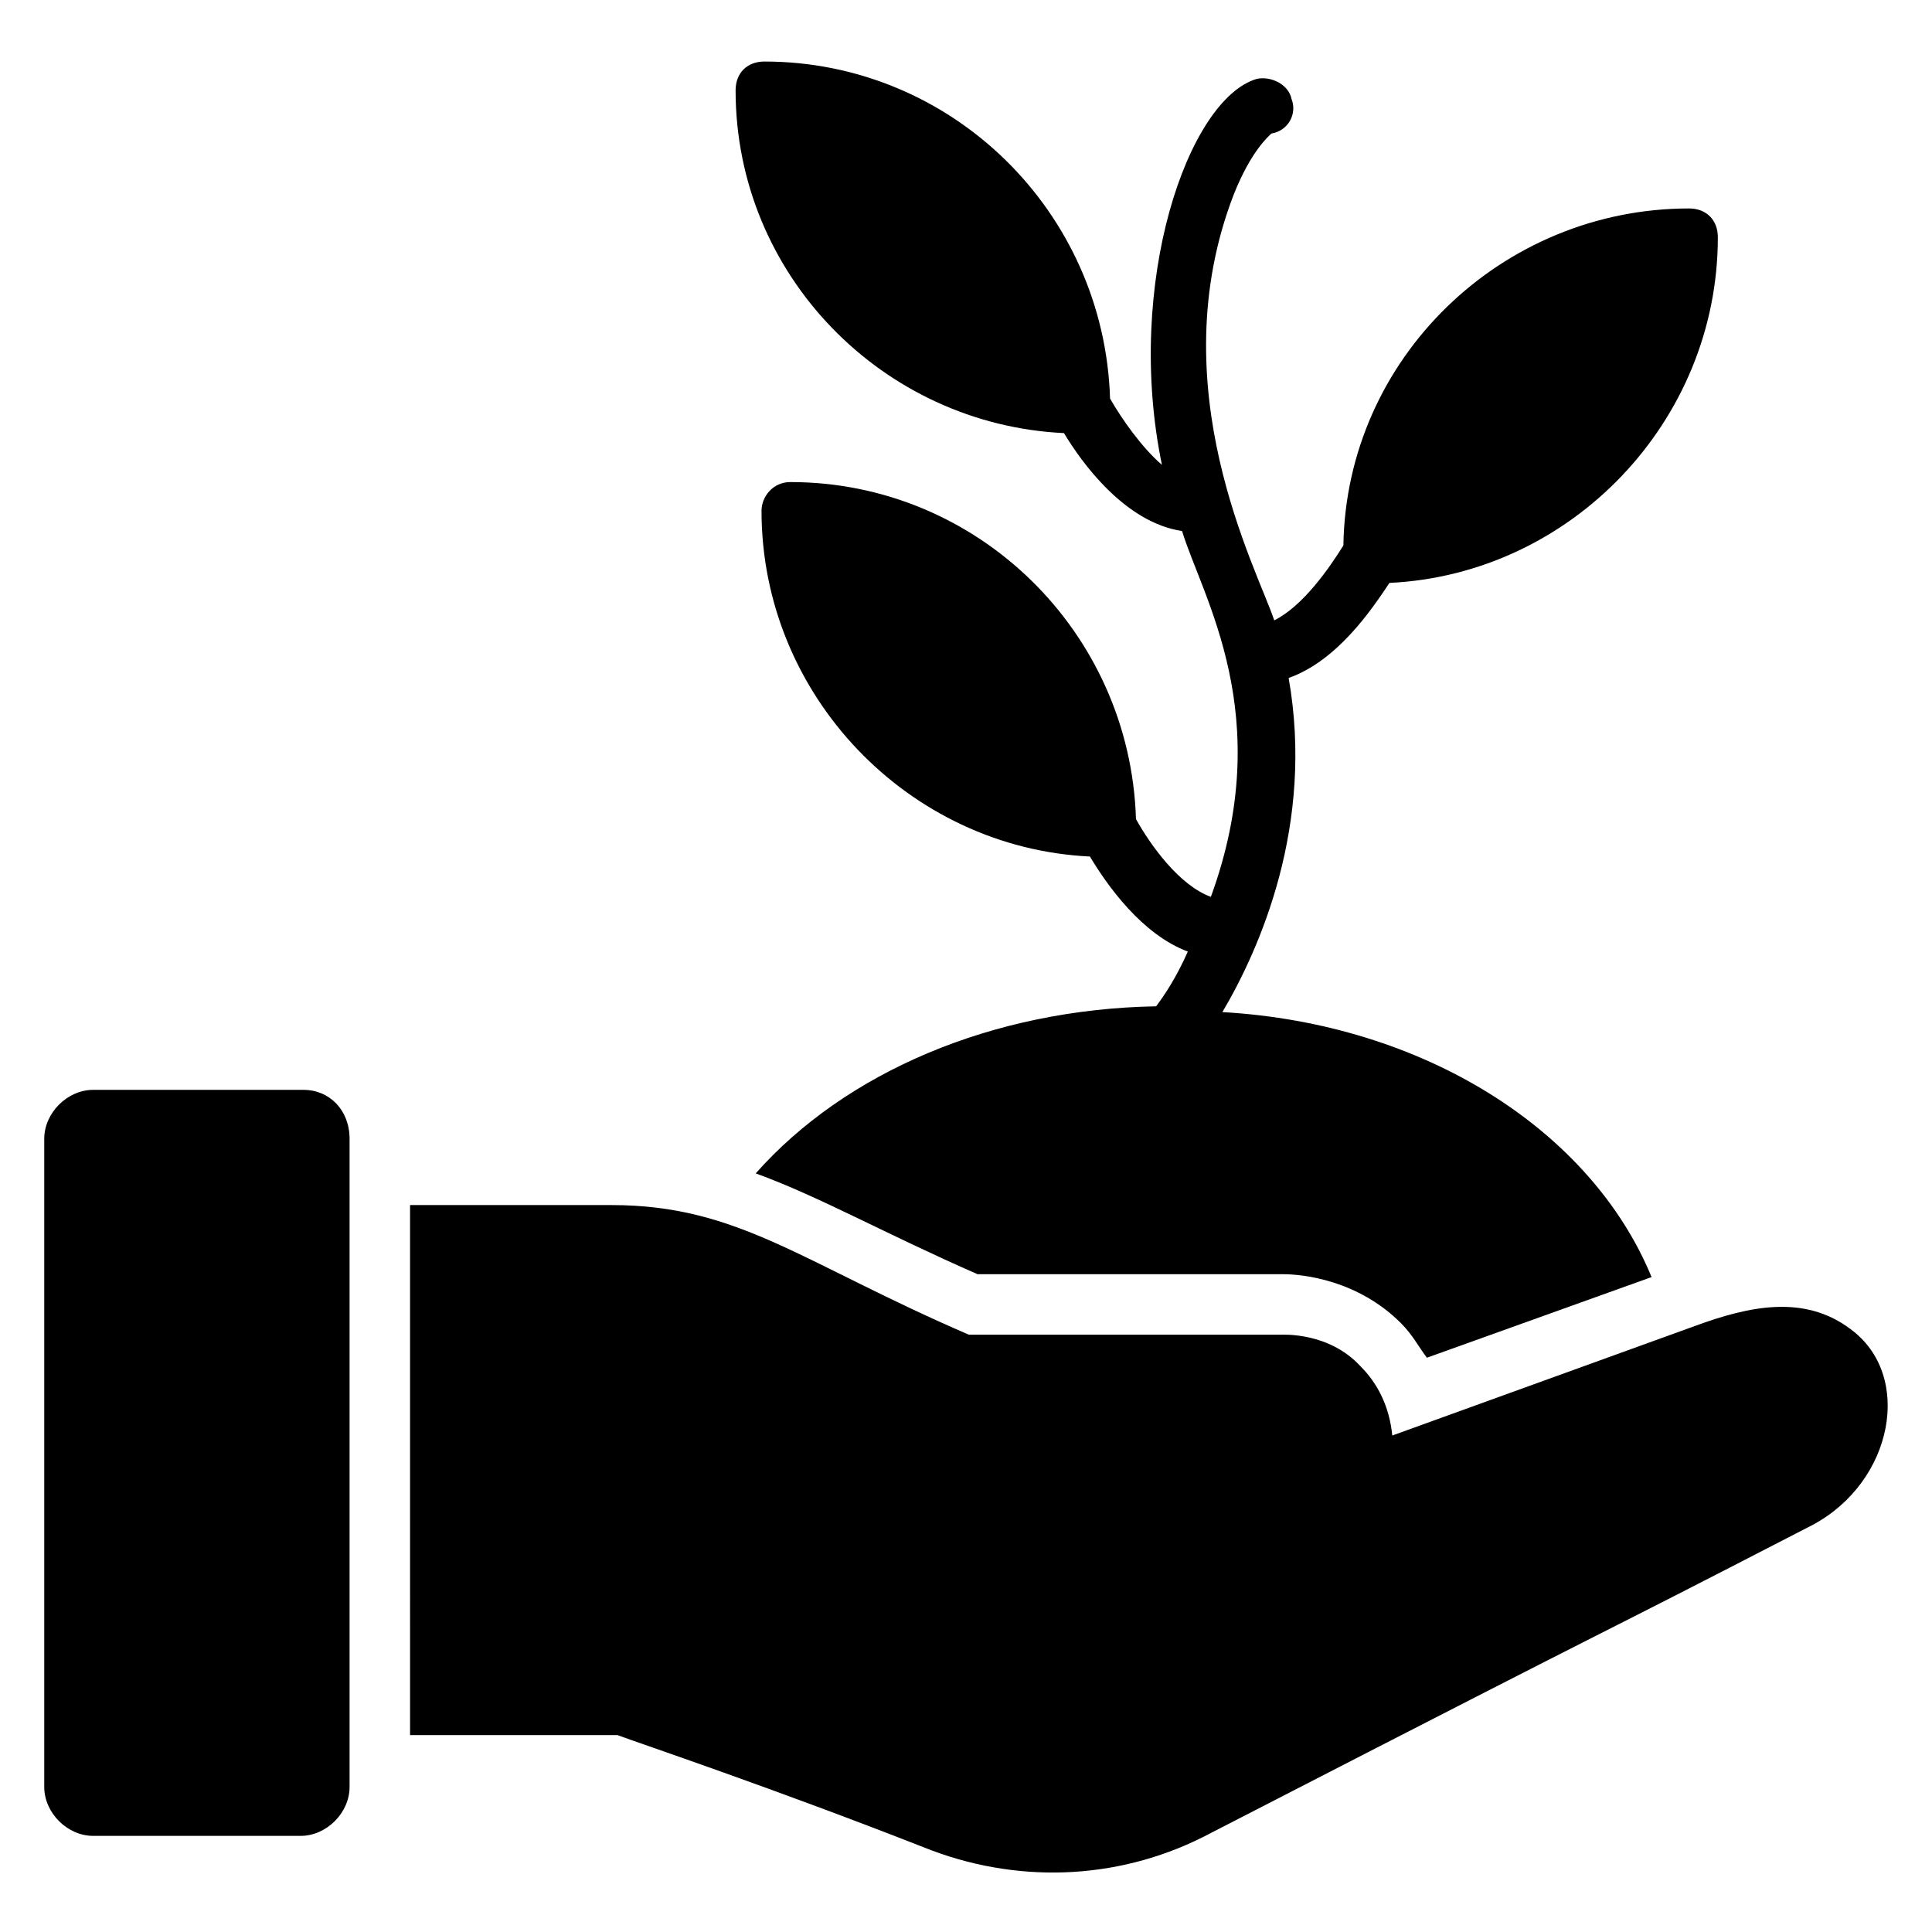
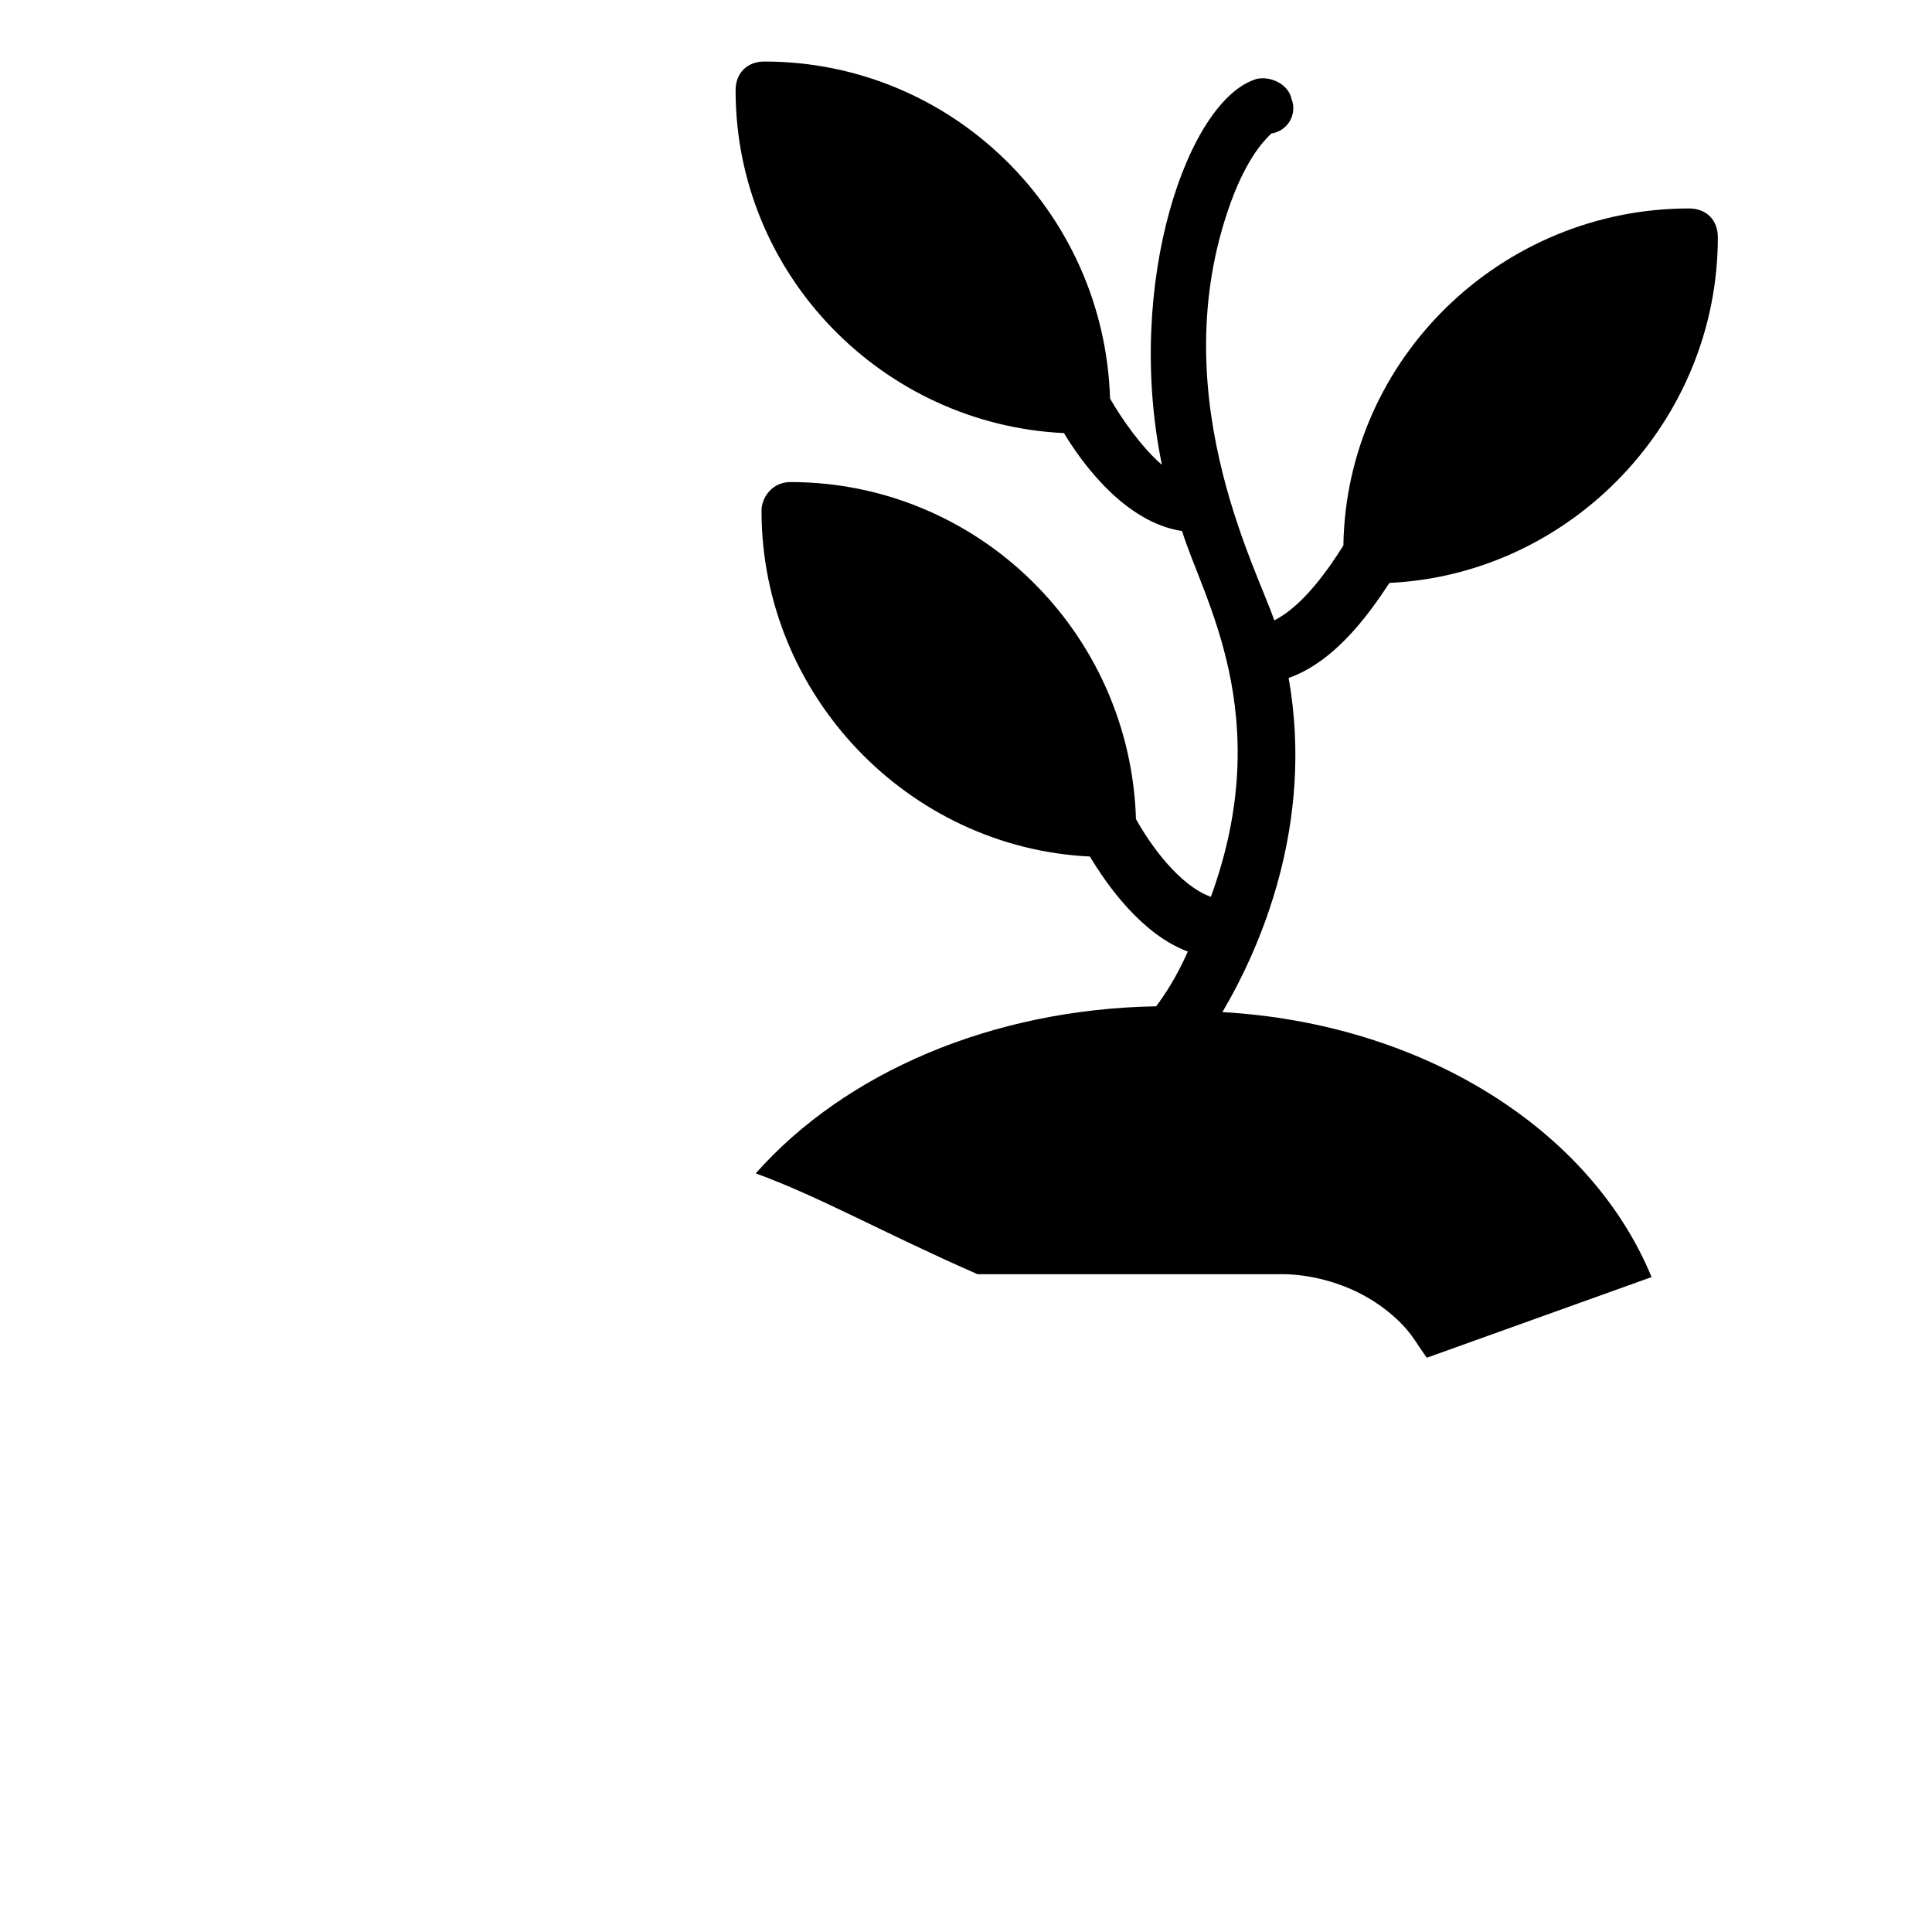
<svg xmlns="http://www.w3.org/2000/svg" fill="#000000" width="800px" height="800px" version="1.1" viewBox="144 144 512 512">
  <g>
-     <path d="m624.42 548.09c-70.992 36.641-29.008 14.504-159.54 81.68-22.902 12.215-49.617 13.742-74.043 4.582-42.746-16.793-77.098-28.242-83.203-30.535h-54.961l-0.004-140.46h53.434c33.586 0 50.383 15.266 94.656 34.352h82.441c0.762 0 12.977-0.762 21.375 8.398 4.582 4.582 7.633 10.688 8.398 18.32l80.152-29.008c14.504-5.344 29.008-8.398 41.223 0.762 16.789 12.215 11.445 40.457-9.93 51.91z" />
-     <path d="m236.64 445.8v171.75c0 6.871-6.106 12.977-12.977 12.977h-54.961c-6.871 0-12.977-6.106-12.977-12.977v-171.75c0-6.871 6.106-12.977 12.977-12.977h55.727c6.867 0 12.211 5.34 12.211 12.977z" />
    <path d="m581.68 482.44-59.543 21.371c-2.289-3.055-3.816-6.106-6.871-9.16-11.449-11.449-25.953-12.977-31.297-12.977h-80.914c-24.426-10.688-41.984-20.609-58.777-26.719 23.664-26.719 62.594-43.512 106.11-44.273 2.289-3.055 5.344-7.633 8.398-14.504-12.215-4.582-21.375-17.559-25.953-25.191-48.09-2.289-87.023-42.746-87.023-91.602 0-3.816 3.055-7.633 7.633-7.633 49.617 0 90.074 39.695 91.602 89.312 3.816 6.871 11.449 17.559 19.848 20.609 17.559-48.09-2.289-79.387-7.633-96.945-15.266-2.289-26.719-18.32-31.297-25.953-48.09-2.289-87.023-41.98-87.023-90.836 0-4.582 3.055-7.633 7.633-7.633 49.617 0 90.074 39.695 91.602 89.312 3.055 5.344 8.398 12.977 13.742 17.559-9.922-48.09 6.871-96.945 25.191-102.29 3.816-0.762 8.398 1.527 9.16 5.344 1.527 3.816-0.762 8.398-5.344 9.16-0.762 0.762-5.344 4.582-9.922 16.031-19.848 51.145 6.106 99.234 10.688 112.98 7.633-3.816 14.504-13.742 18.32-19.848 0.762-49.617 41.984-89.312 91.602-89.312 4.582 0 7.633 3.055 7.633 7.633 0 48.855-38.93 89.312-87.023 91.602-4.582 6.871-13.742 20.609-26.719 25.191 6.871 38.93-7.633 71.754-17.559 88.547 53.438 3.051 97.711 31.293 113.74 70.227z" />
  </g>
</svg>